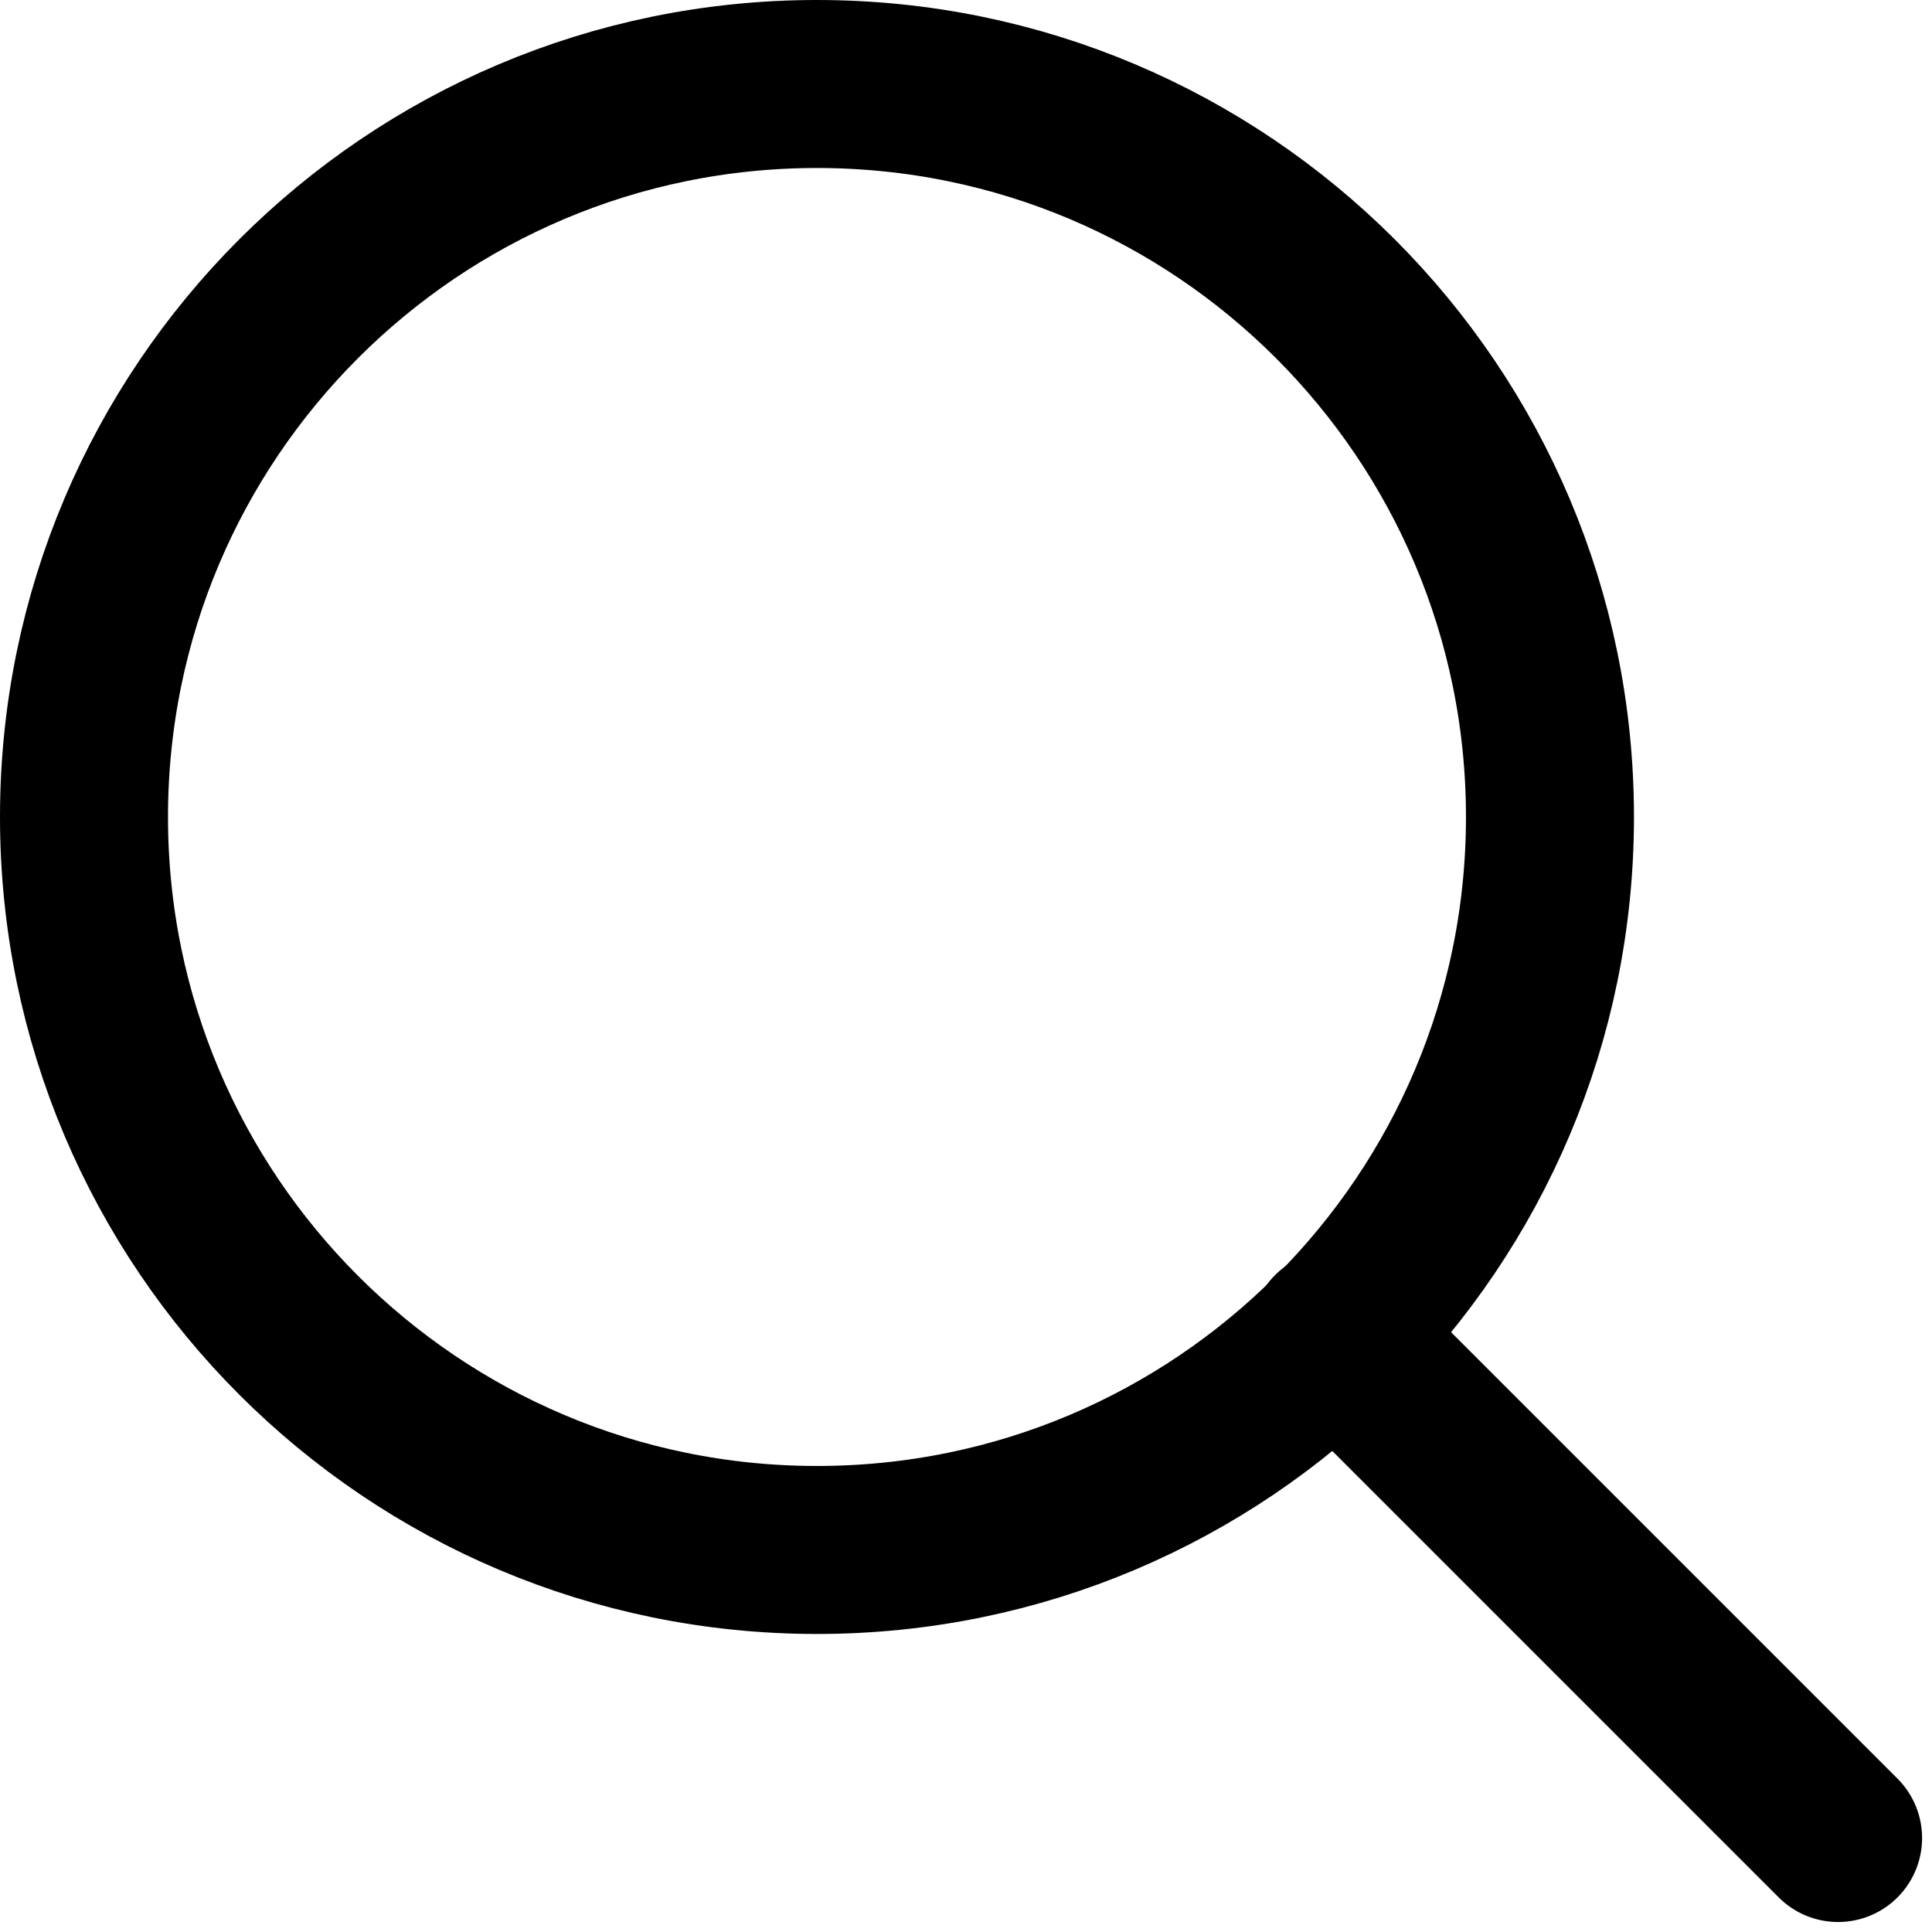
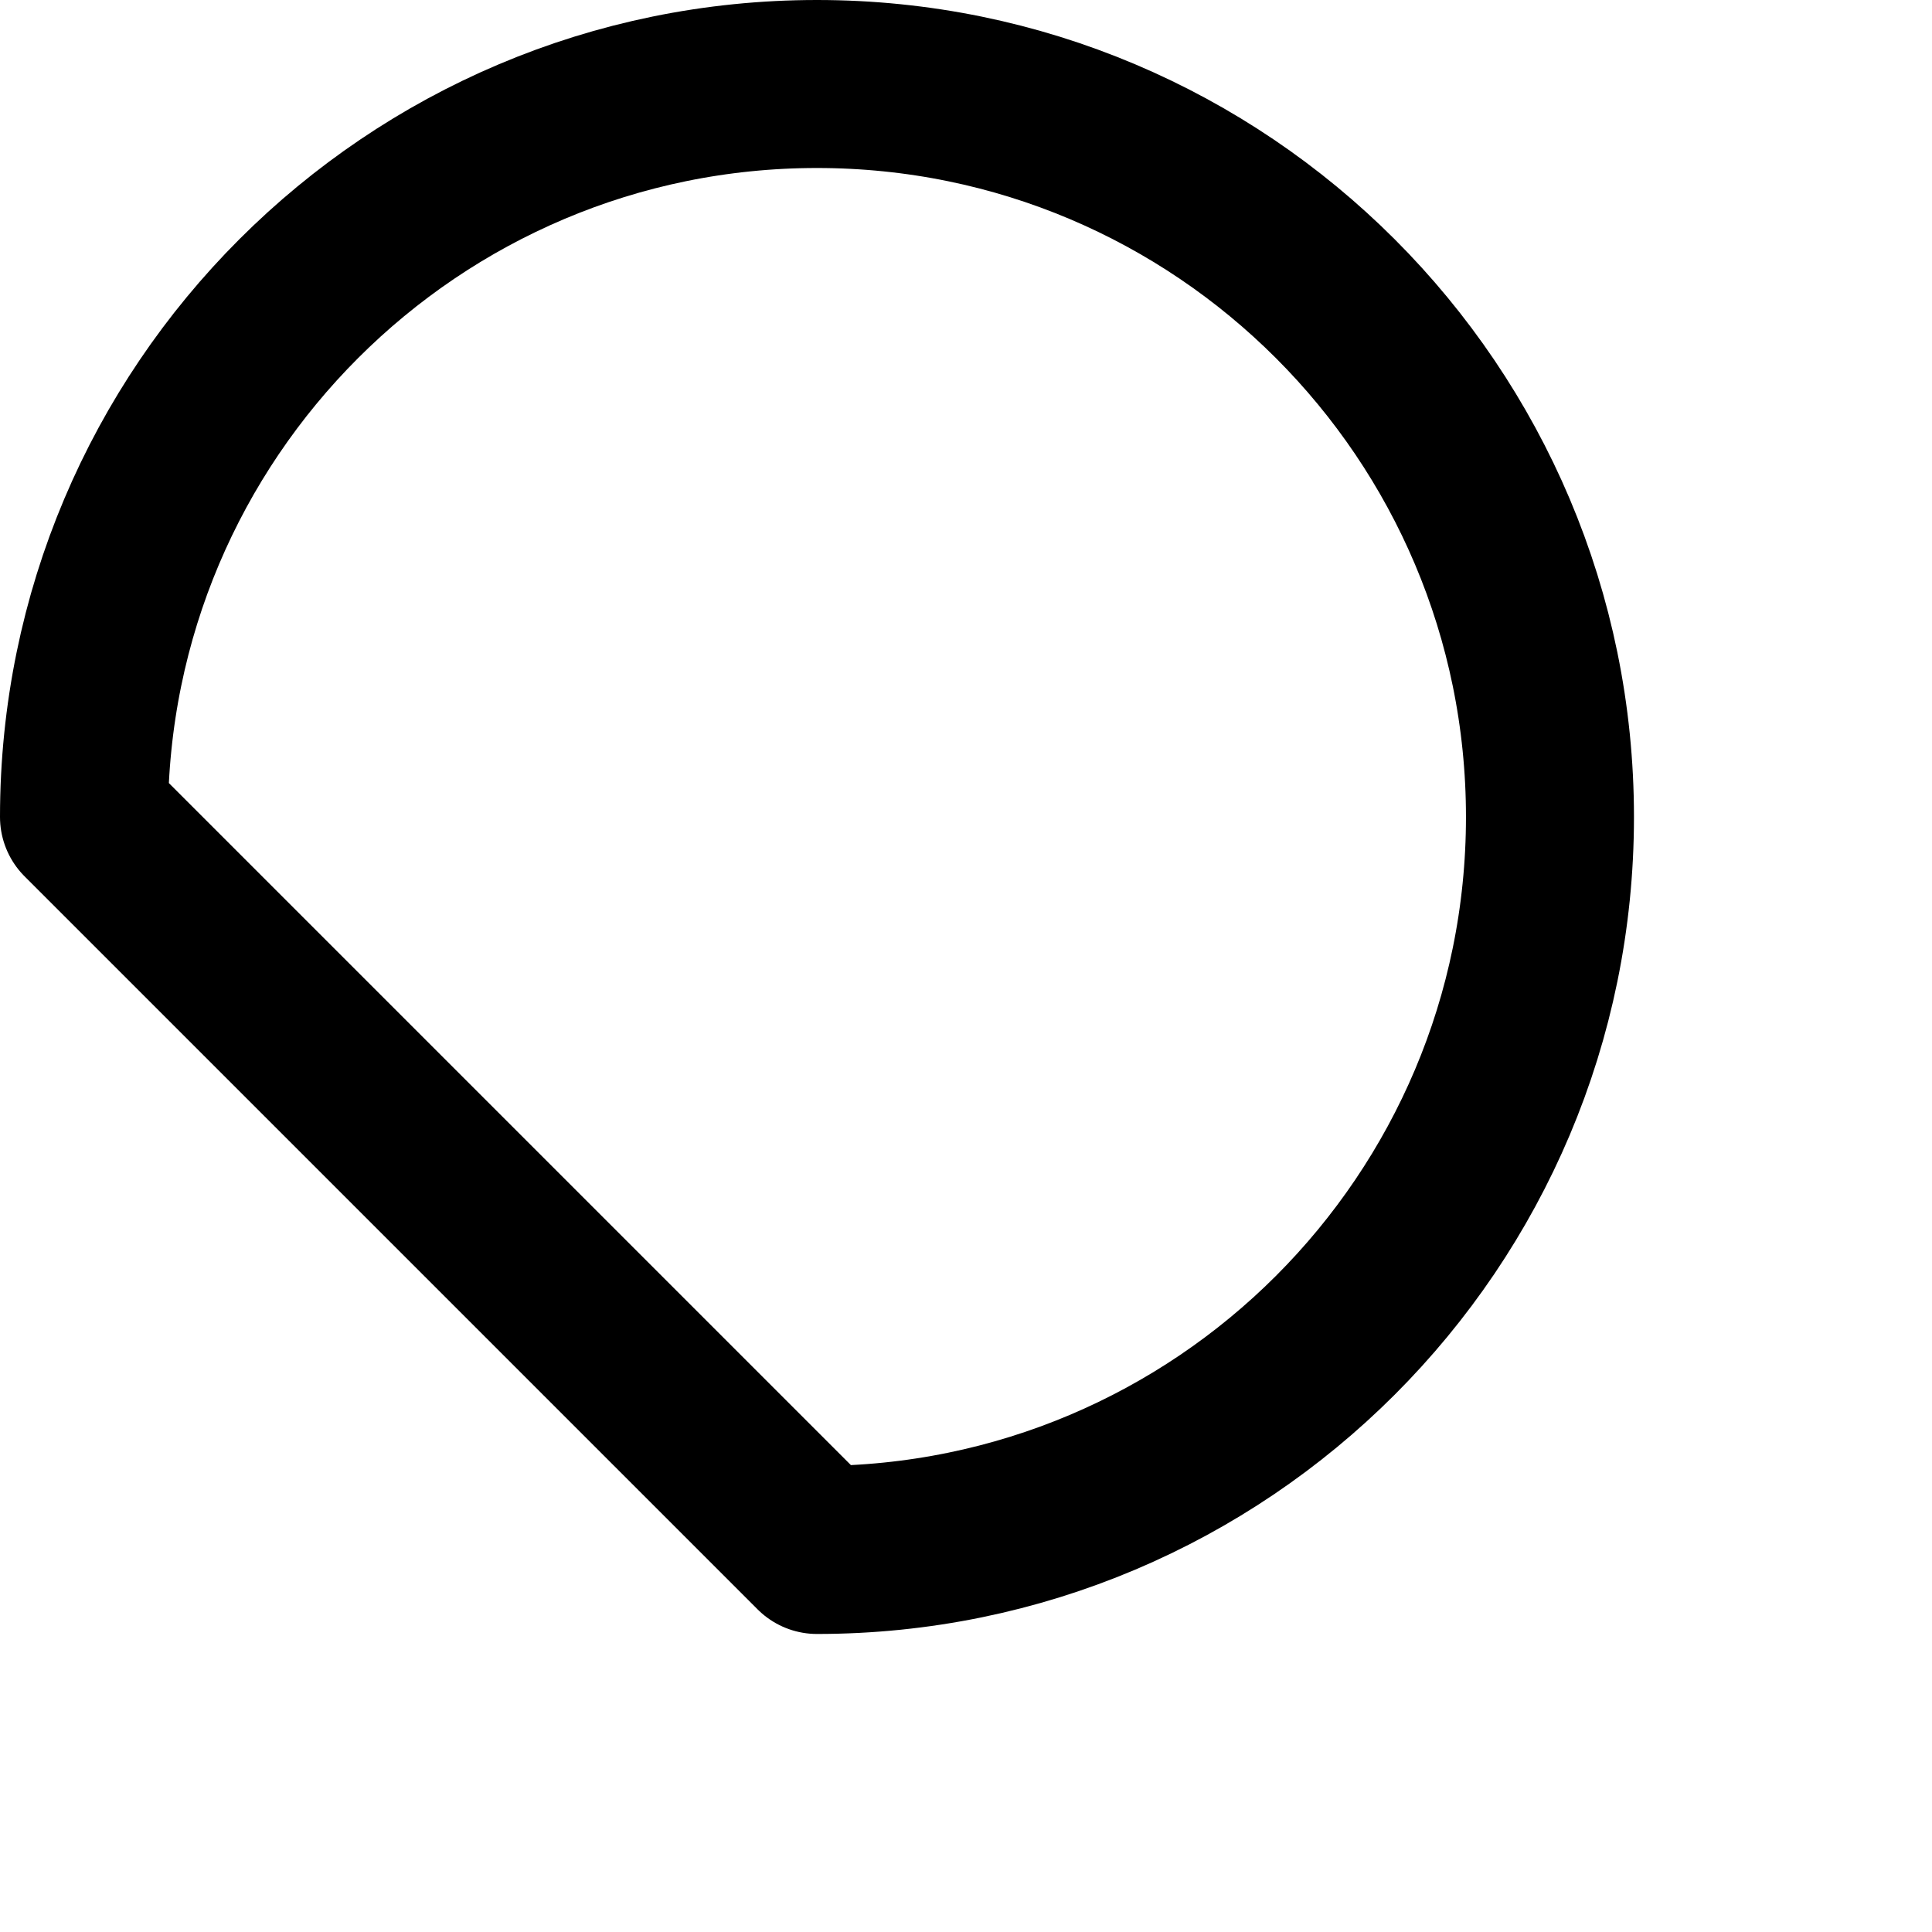
<svg xmlns="http://www.w3.org/2000/svg" width="23" height="23" viewBox="0 0 23 23" fill="none">
-   <path d="M9.726 18.452C14.546 18.452 18.452 14.546 18.452 9.726C18.452 4.907 14.546 1 9.726 1C4.907 1 1 4.907 1 9.726C1 14.546 4.907 18.452 9.726 18.452Z" stroke="black" stroke-width="2" stroke-linecap="round" stroke-linejoin="round" />
-   <path d="M15.887 15.886L21.882 21.881" stroke="black" stroke-width="2" stroke-miterlimit="10" stroke-linecap="round" />
+   <path d="M9.726 18.452C14.546 18.452 18.452 14.546 18.452 9.726C18.452 4.907 14.546 1 9.726 1C4.907 1 1 4.907 1 9.726Z" stroke="black" stroke-width="2" stroke-linecap="round" stroke-linejoin="round" />
</svg>